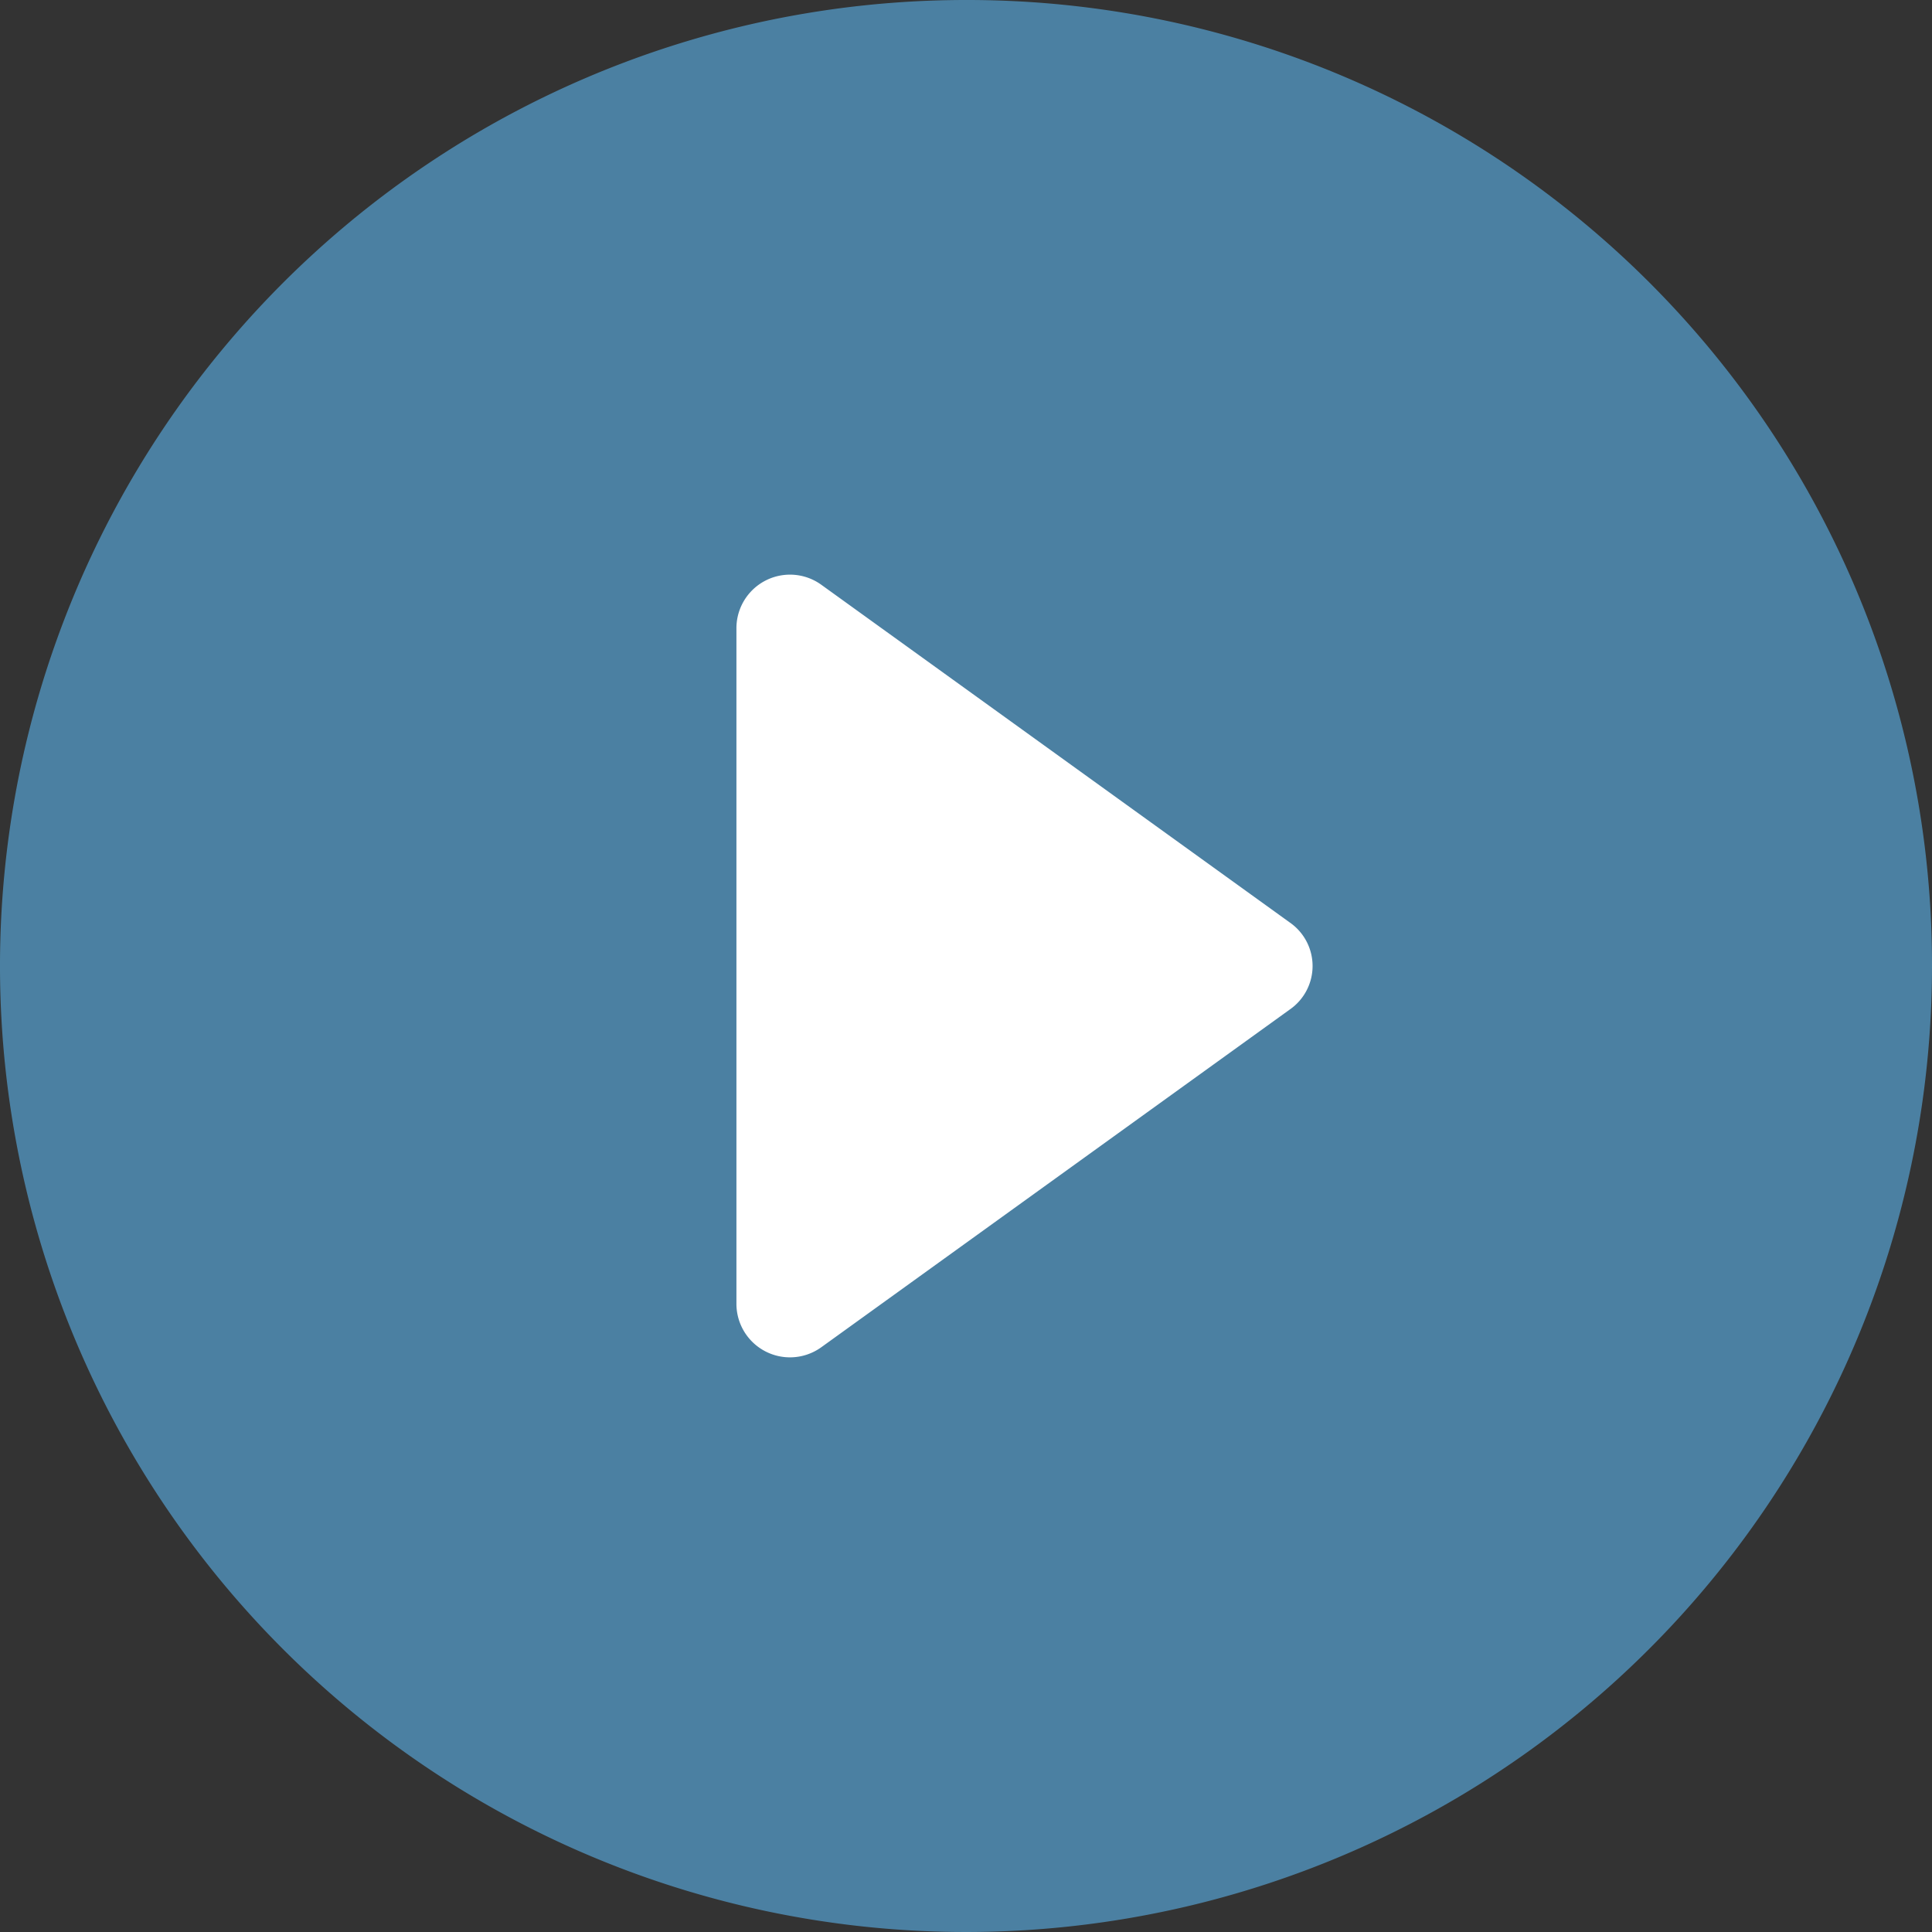
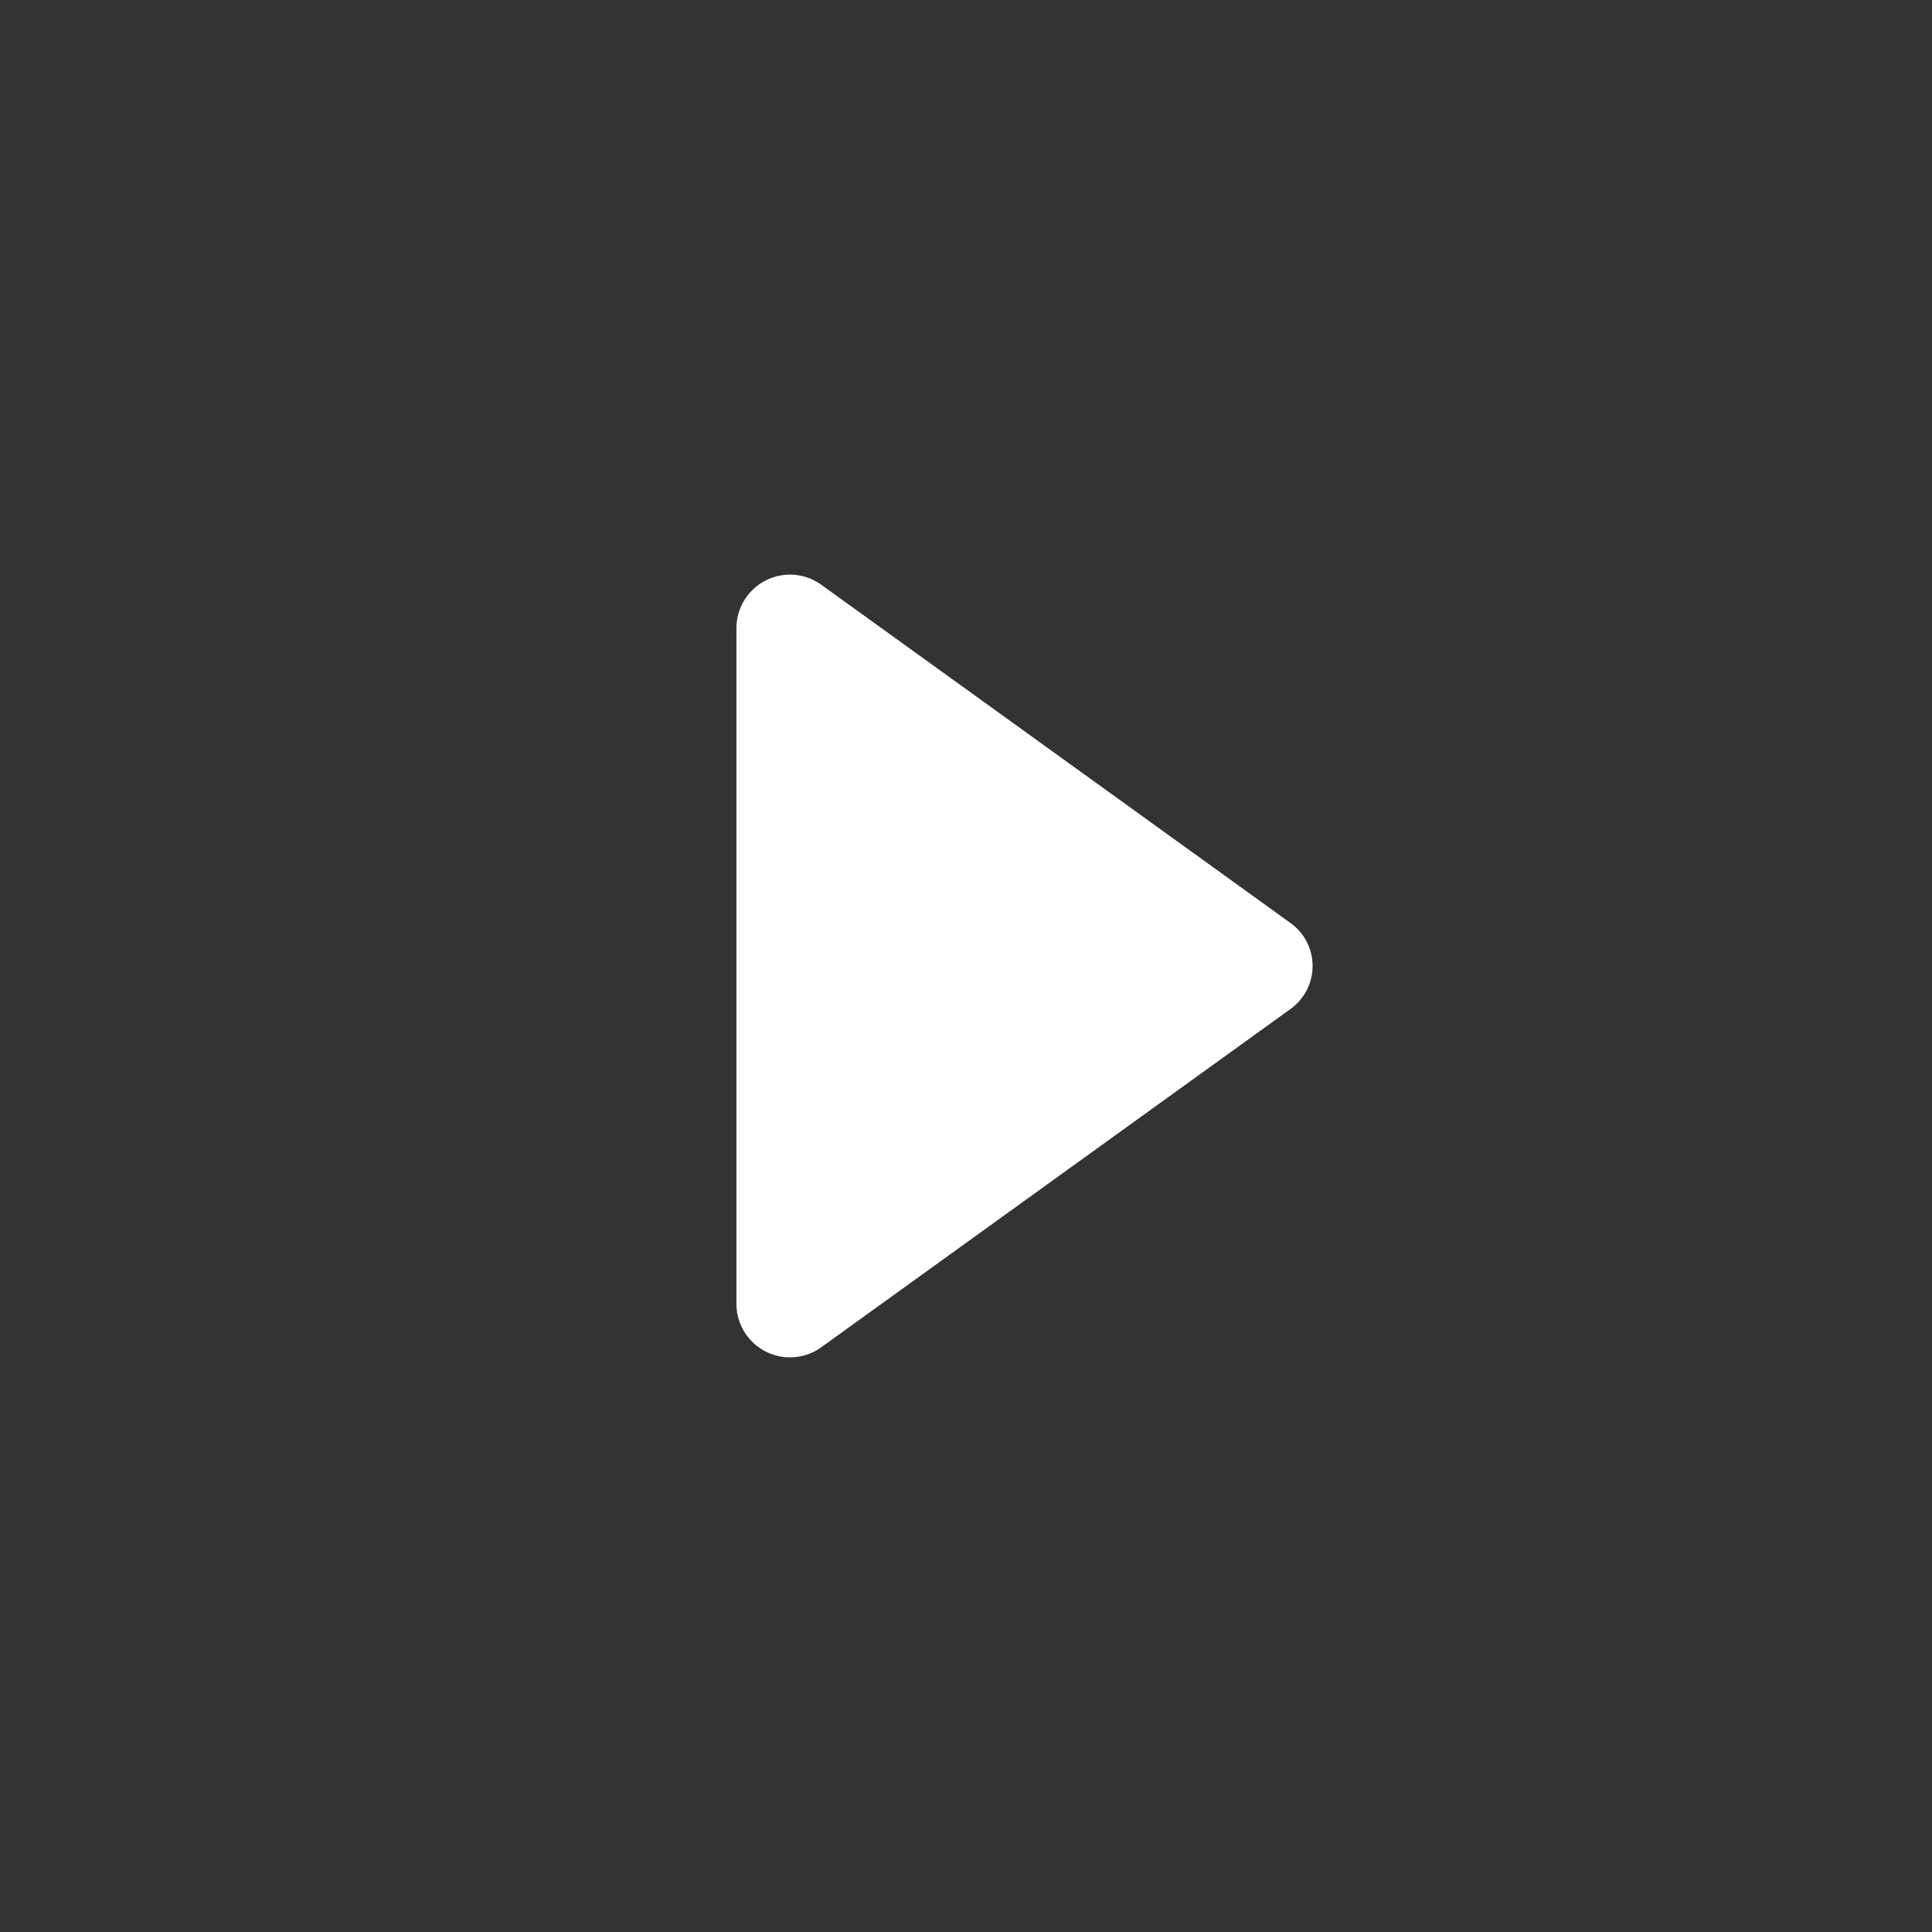
<svg xmlns="http://www.w3.org/2000/svg" width="202" height="202" viewBox="0 0 202 202">
  <rect x="0" y="0" width="202" height="202" fill="#333333" stroke="none" />
  <g id="Groupe_877" data-name="Groupe 877" transform="translate(-619 -1088)">
-     <path id="noun_play_1992175" d="M106,5A101,101,0,1,0,207,106,100.865,100.865,0,0,0,106,5Zm33.442,105.489L91.187,145.278a5.523,5.523,0,0,1-8.753-4.489V71.211a5.523,5.523,0,0,1,8.753-4.489l48.256,34.789A5.453,5.453,0,0,1,139.442,110.489Z" transform="translate(614 1083)" fill="#4d85a8" opacity="0.95" />
    <path id="noun_play_1992175-2" data-name="noun_play_1992175" d="M140.282,111.149l-48.966,35.3a5.6,5.6,0,0,1-8.882-4.555v-70.6a5.6,5.6,0,0,1,8.882-4.555l48.966,35.3A5.534,5.534,0,0,1,140.282,111.149Z" transform="translate(613.563 1082.406)" fill="#fff" />
  </g>
</svg>